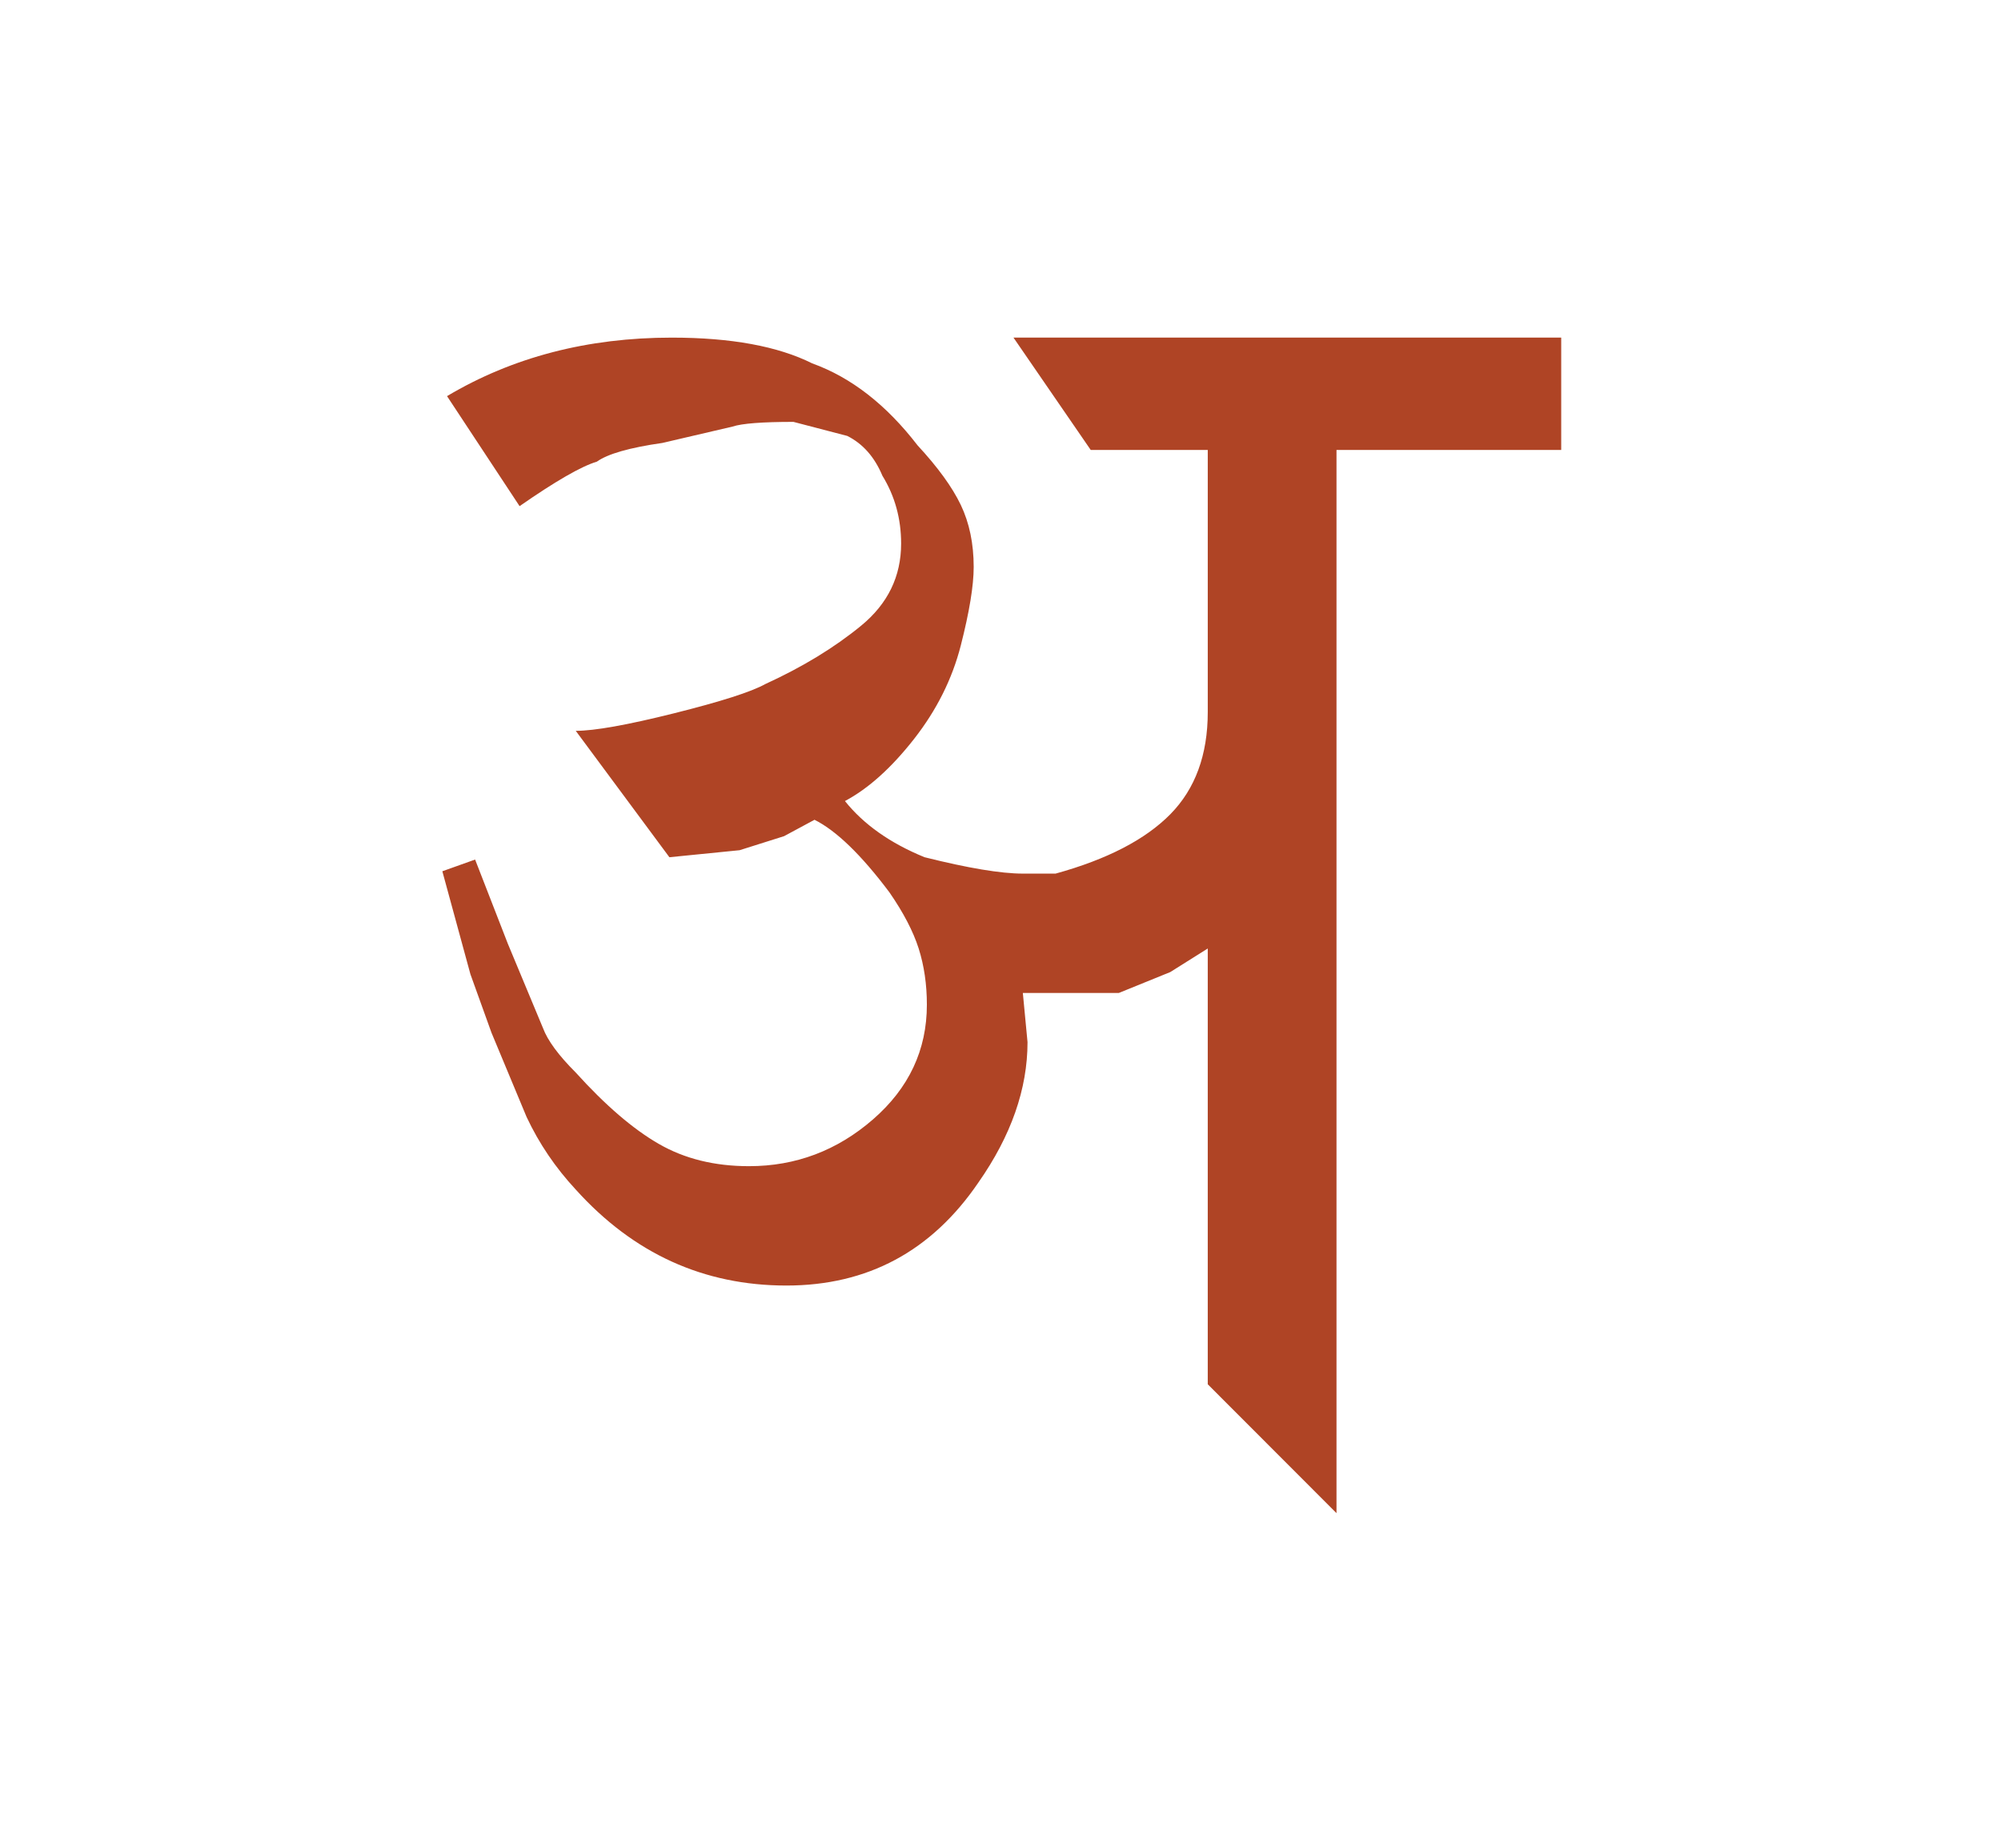
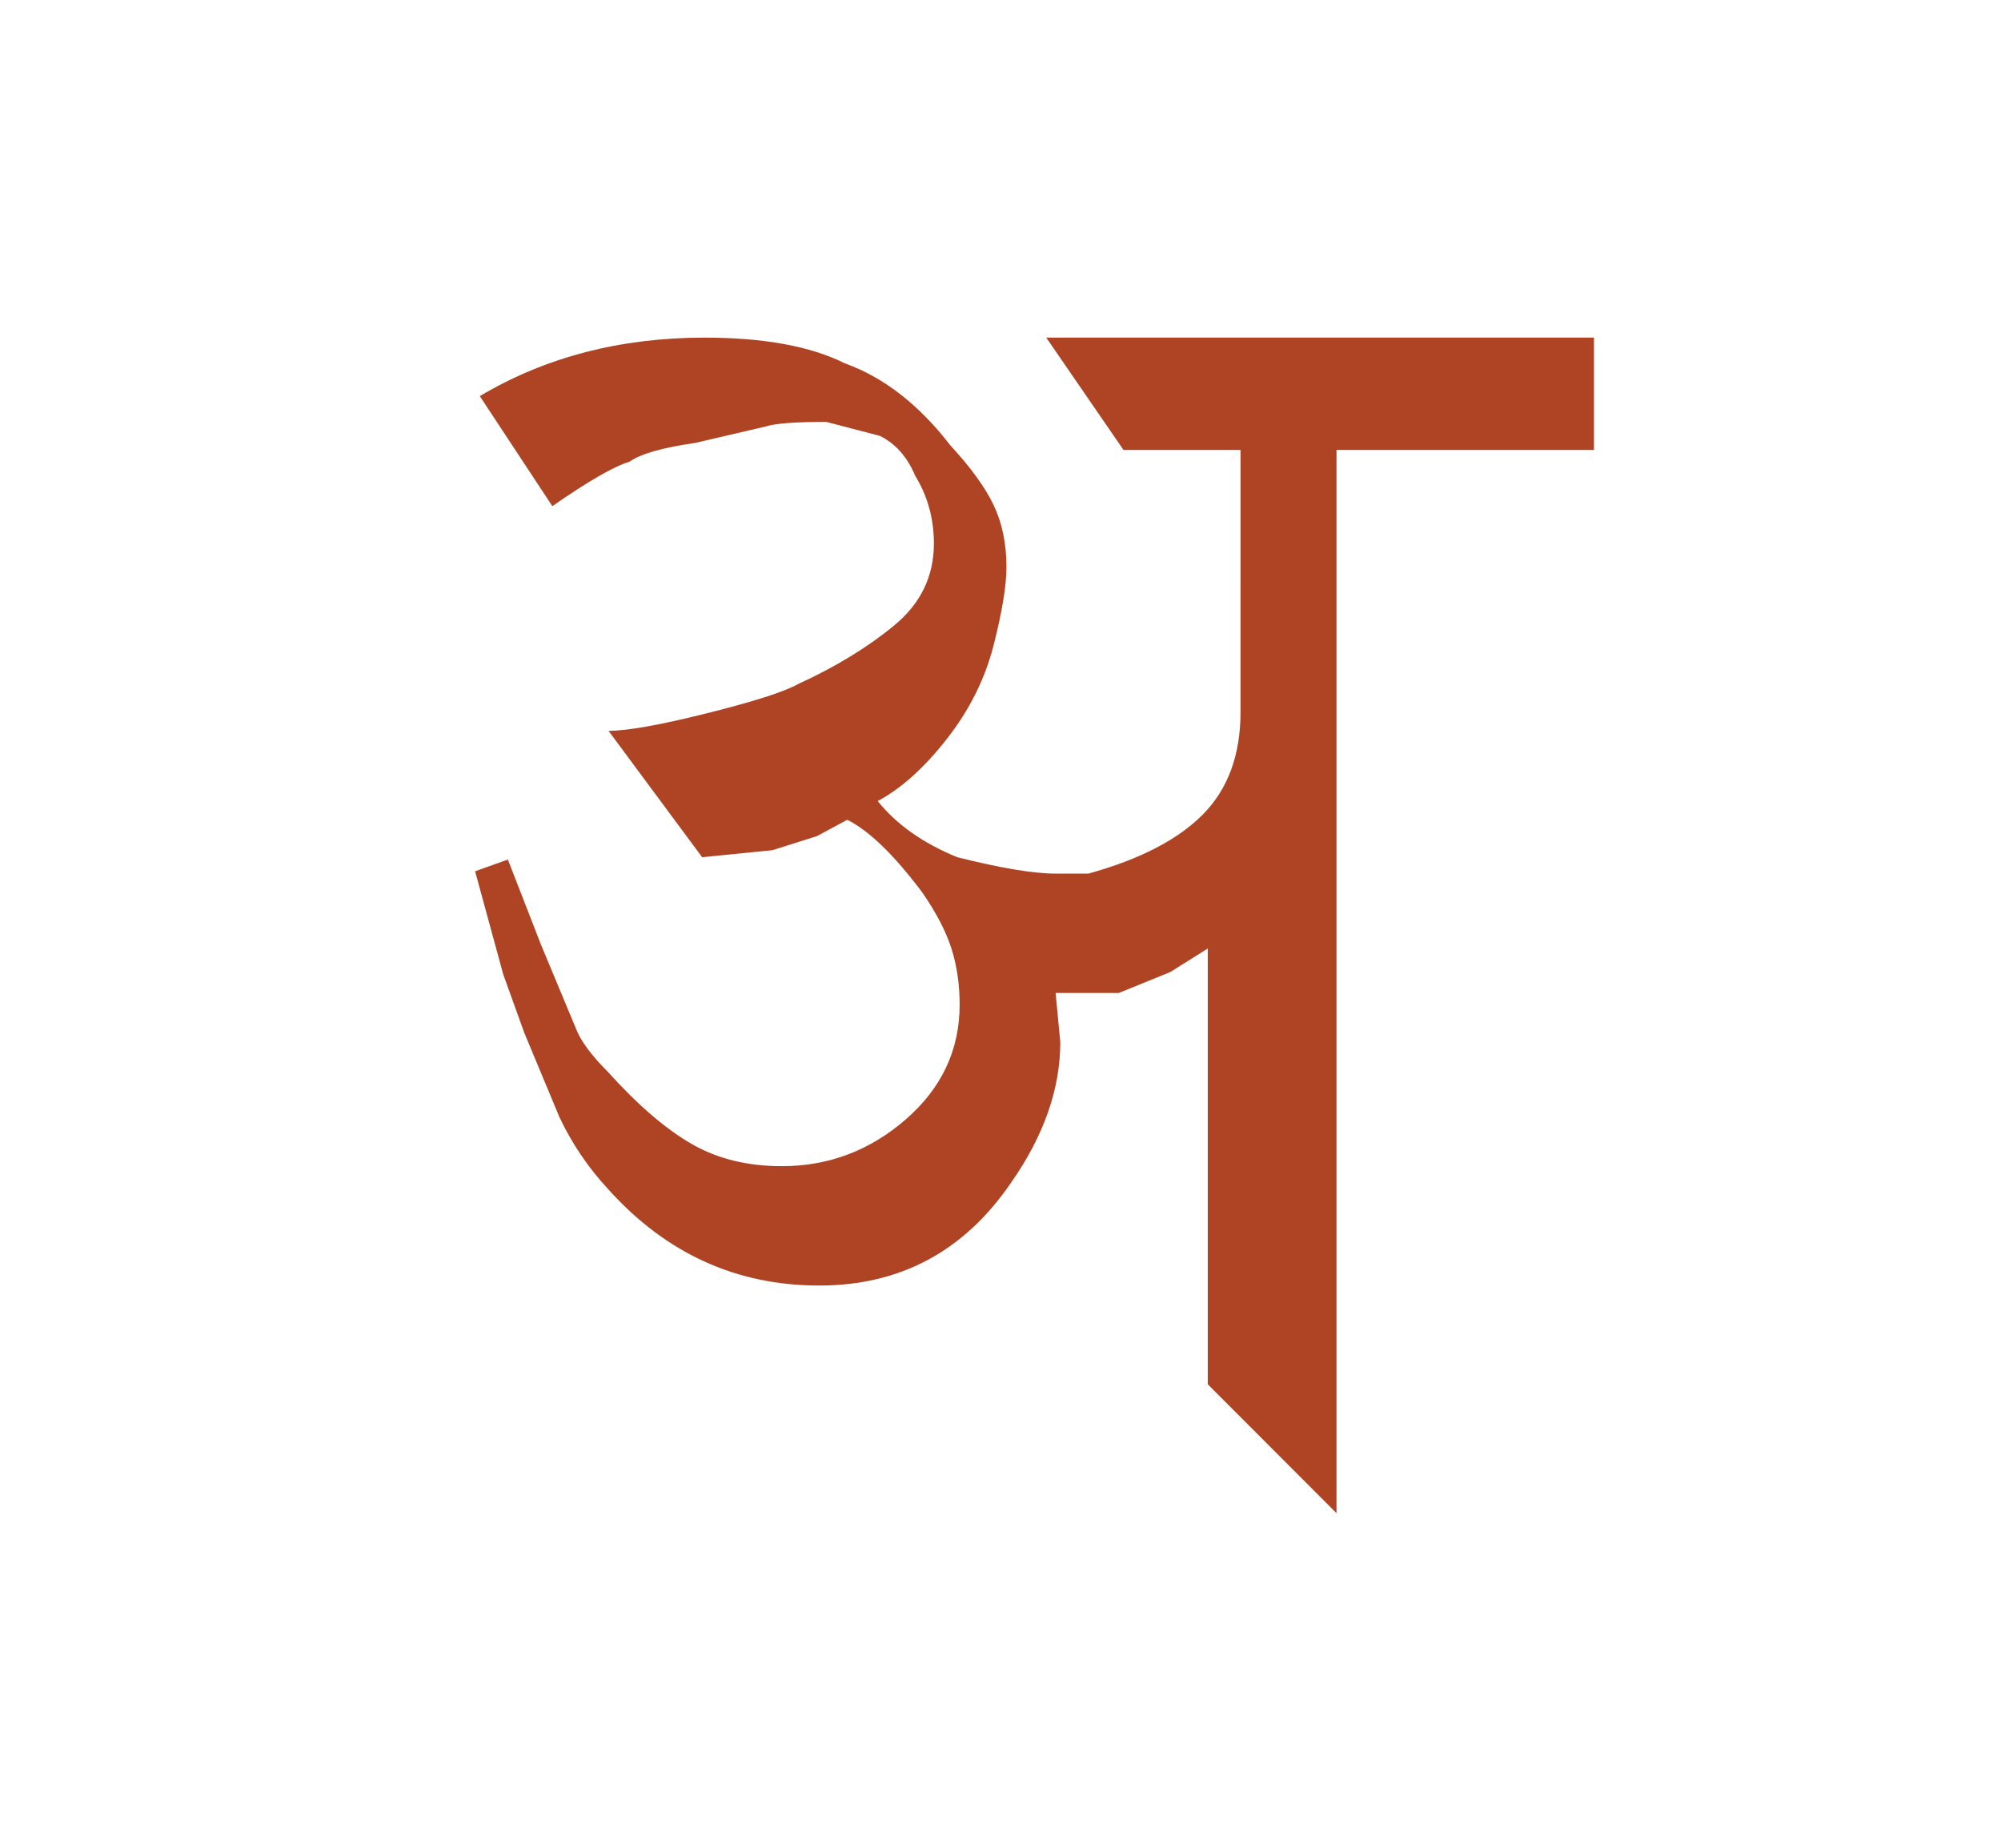
<svg xmlns="http://www.w3.org/2000/svg" version="1.1" id="Layer_1" x="0px" y="0px" viewBox="0 0 487.863 450.621" enable-background="new 0 0 487.863 450.621" xml:space="preserve">
  <g>
    <g>
-       <path fill="#AF4425" d="M380.637,109.71h-54.786v259.236l-31.388-31.424V231.268l-9.131,5.743l-12.556,5.101h-15.409h-7.988    l1.141,11.984c0,11.413-3.994,22.827-11.984,34.24c-11.414,16.747-27.019,25.111-46.797,25.111    c-20.17,0-37.291-7.794-51.361-23.398c-4.949-5.323-8.943-11.219-11.984-17.691l-8.561-20.545l-5.137-14.267l-6.848-25.11    l7.989-2.854l7.989,20.545l8.561,20.545c1.142,3.05,3.799,6.661,7.99,10.844c7.223,7.988,13.981,13.794,20.26,17.404    c6.277,3.621,13.598,5.423,21.971,5.423c11.414,0,21.49-3.8,30.247-11.414c8.747-7.605,13.126-16.925,13.126-27.963    c0-4.94-0.669-9.507-1.998-13.697c-1.338-4.183-3.709-8.747-7.133-13.696c-6.849-9.131-12.939-15.025-18.263-17.691l-7.419,3.994    l-10.844,3.425l-17.119,1.712l-22.828-30.817c4.565,0,12.555-1.427,23.969-4.28c11.414-2.853,18.832-5.225,22.257-7.133    c9.131-4.183,16.925-8.936,23.398-14.268c6.465-5.323,9.701-11.984,9.701-19.975c0-6.081-1.524-11.601-4.565-16.549    c-1.908-4.566-4.762-7.794-8.561-9.702l-13.125-3.424c-7.615,0-12.556,0.383-14.838,1.142l-17.121,3.993    c-7.99,1.143-13.322,2.667-15.979,4.566c-3.808,1.141-10.085,4.762-18.833,10.844l-17.69-26.824    c15.979-9.505,34.241-14.266,54.786-14.266c14.454,0,25.868,2.095,34.241,6.277c9.505,3.424,18.065,10.085,25.681,19.975    c4.939,5.332,8.463,10.182,10.558,14.552c2.087,4.378,3.14,9.416,3.14,15.123c0,4.566-1.053,10.941-3.14,19.118    c-2.095,8.187-5.903,15.792-11.413,22.828c-5.52,7.044-11.129,12.082-16.836,15.123c4.565,5.707,11.031,10.271,19.404,13.696    c10.646,2.666,18.636,3.995,23.969,3.995h7.988c12.556-3.469,21.874-8.293,27.965-14.473c6.081-6.18,9.131-14.481,9.131-24.906    V109.71h-28.535l-18.832-27.392h133.541V109.71z" />
+       <path fill="#AF4425" d="M380.637,109.71h-54.786v259.236l-31.388-31.424V231.268l-9.131,5.743l-12.556,5.101h-15.409l1.141,11.984c0,11.413-3.994,22.827-11.984,34.24c-11.414,16.747-27.019,25.111-46.797,25.111    c-20.17,0-37.291-7.794-51.361-23.398c-4.949-5.323-8.943-11.219-11.984-17.691l-8.561-20.545l-5.137-14.267l-6.848-25.11    l7.989-2.854l7.989,20.545l8.561,20.545c1.142,3.05,3.799,6.661,7.99,10.844c7.223,7.988,13.981,13.794,20.26,17.404    c6.277,3.621,13.598,5.423,21.971,5.423c11.414,0,21.49-3.8,30.247-11.414c8.747-7.605,13.126-16.925,13.126-27.963    c0-4.94-0.669-9.507-1.998-13.697c-1.338-4.183-3.709-8.747-7.133-13.696c-6.849-9.131-12.939-15.025-18.263-17.691l-7.419,3.994    l-10.844,3.425l-17.119,1.712l-22.828-30.817c4.565,0,12.555-1.427,23.969-4.28c11.414-2.853,18.832-5.225,22.257-7.133    c9.131-4.183,16.925-8.936,23.398-14.268c6.465-5.323,9.701-11.984,9.701-19.975c0-6.081-1.524-11.601-4.565-16.549    c-1.908-4.566-4.762-7.794-8.561-9.702l-13.125-3.424c-7.615,0-12.556,0.383-14.838,1.142l-17.121,3.993    c-7.99,1.143-13.322,2.667-15.979,4.566c-3.808,1.141-10.085,4.762-18.833,10.844l-17.69-26.824    c15.979-9.505,34.241-14.266,54.786-14.266c14.454,0,25.868,2.095,34.241,6.277c9.505,3.424,18.065,10.085,25.681,19.975    c4.939,5.332,8.463,10.182,10.558,14.552c2.087,4.378,3.14,9.416,3.14,15.123c0,4.566-1.053,10.941-3.14,19.118    c-2.095,8.187-5.903,15.792-11.413,22.828c-5.52,7.044-11.129,12.082-16.836,15.123c4.565,5.707,11.031,10.271,19.404,13.696    c10.646,2.666,18.636,3.995,23.969,3.995h7.988c12.556-3.469,21.874-8.293,27.965-14.473c6.081-6.18,9.131-14.481,9.131-24.906    V109.71h-28.535l-18.832-27.392h133.541V109.71z" />
    </g>
  </g>
</svg>